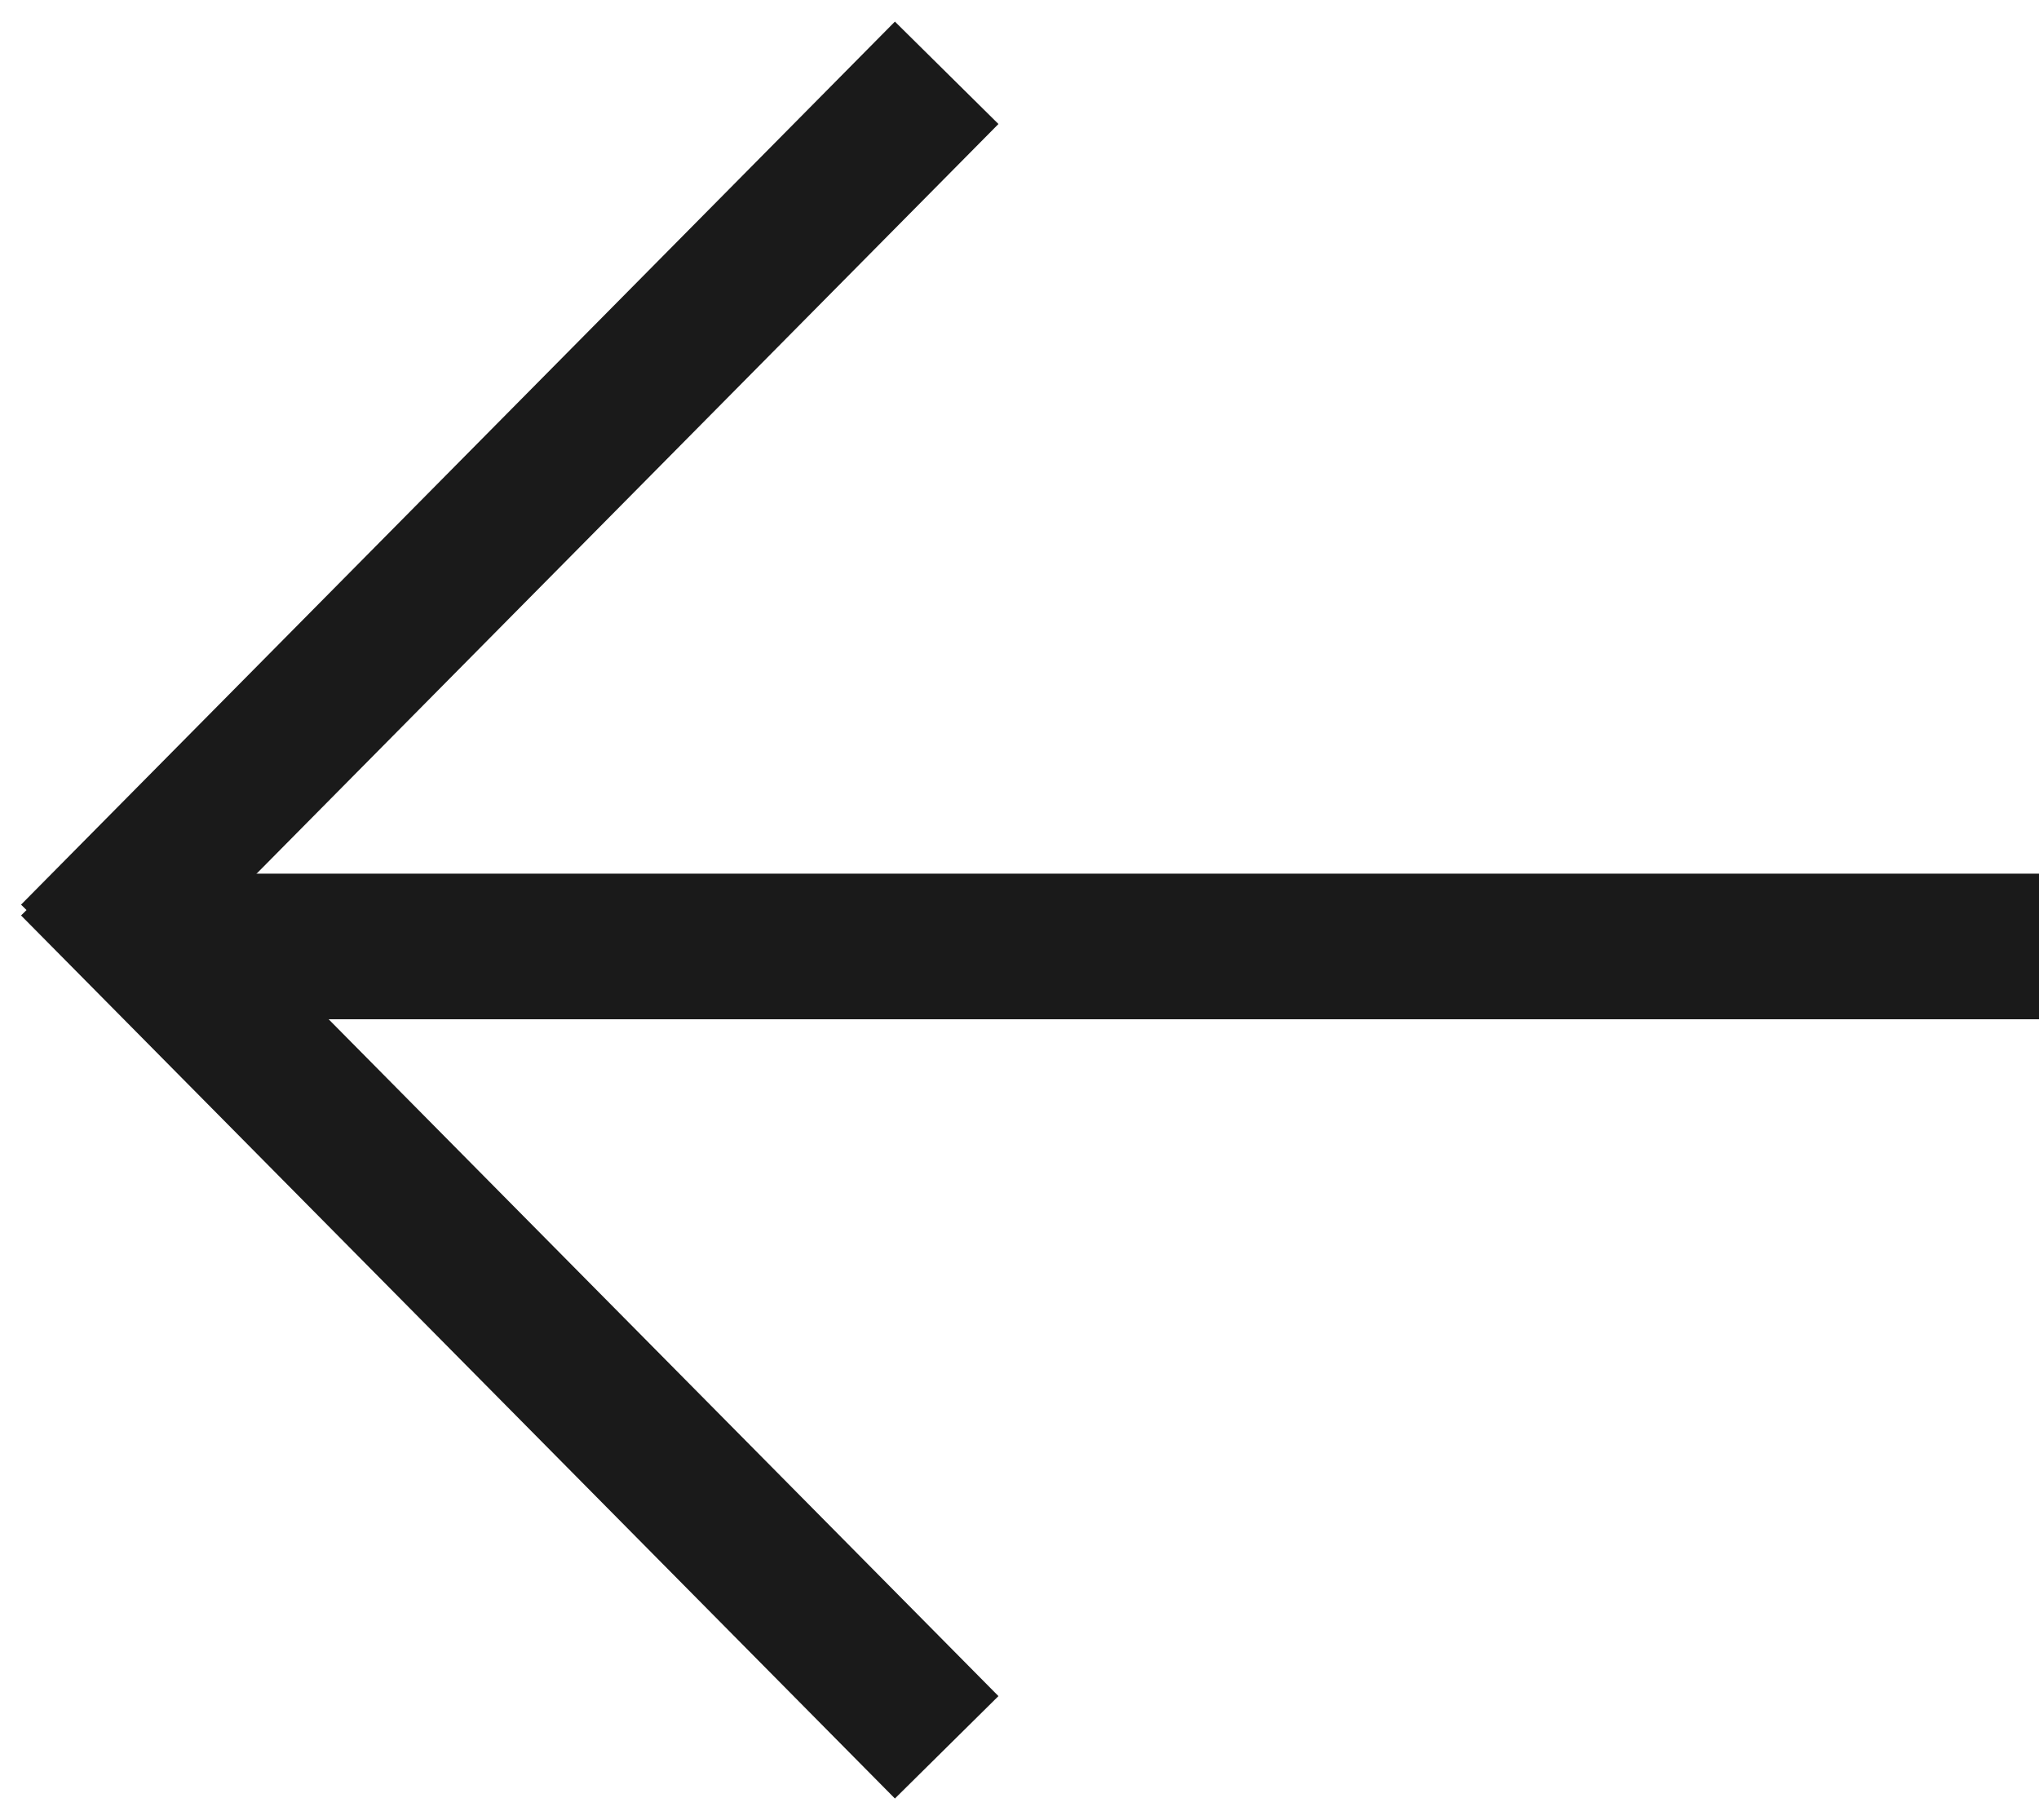
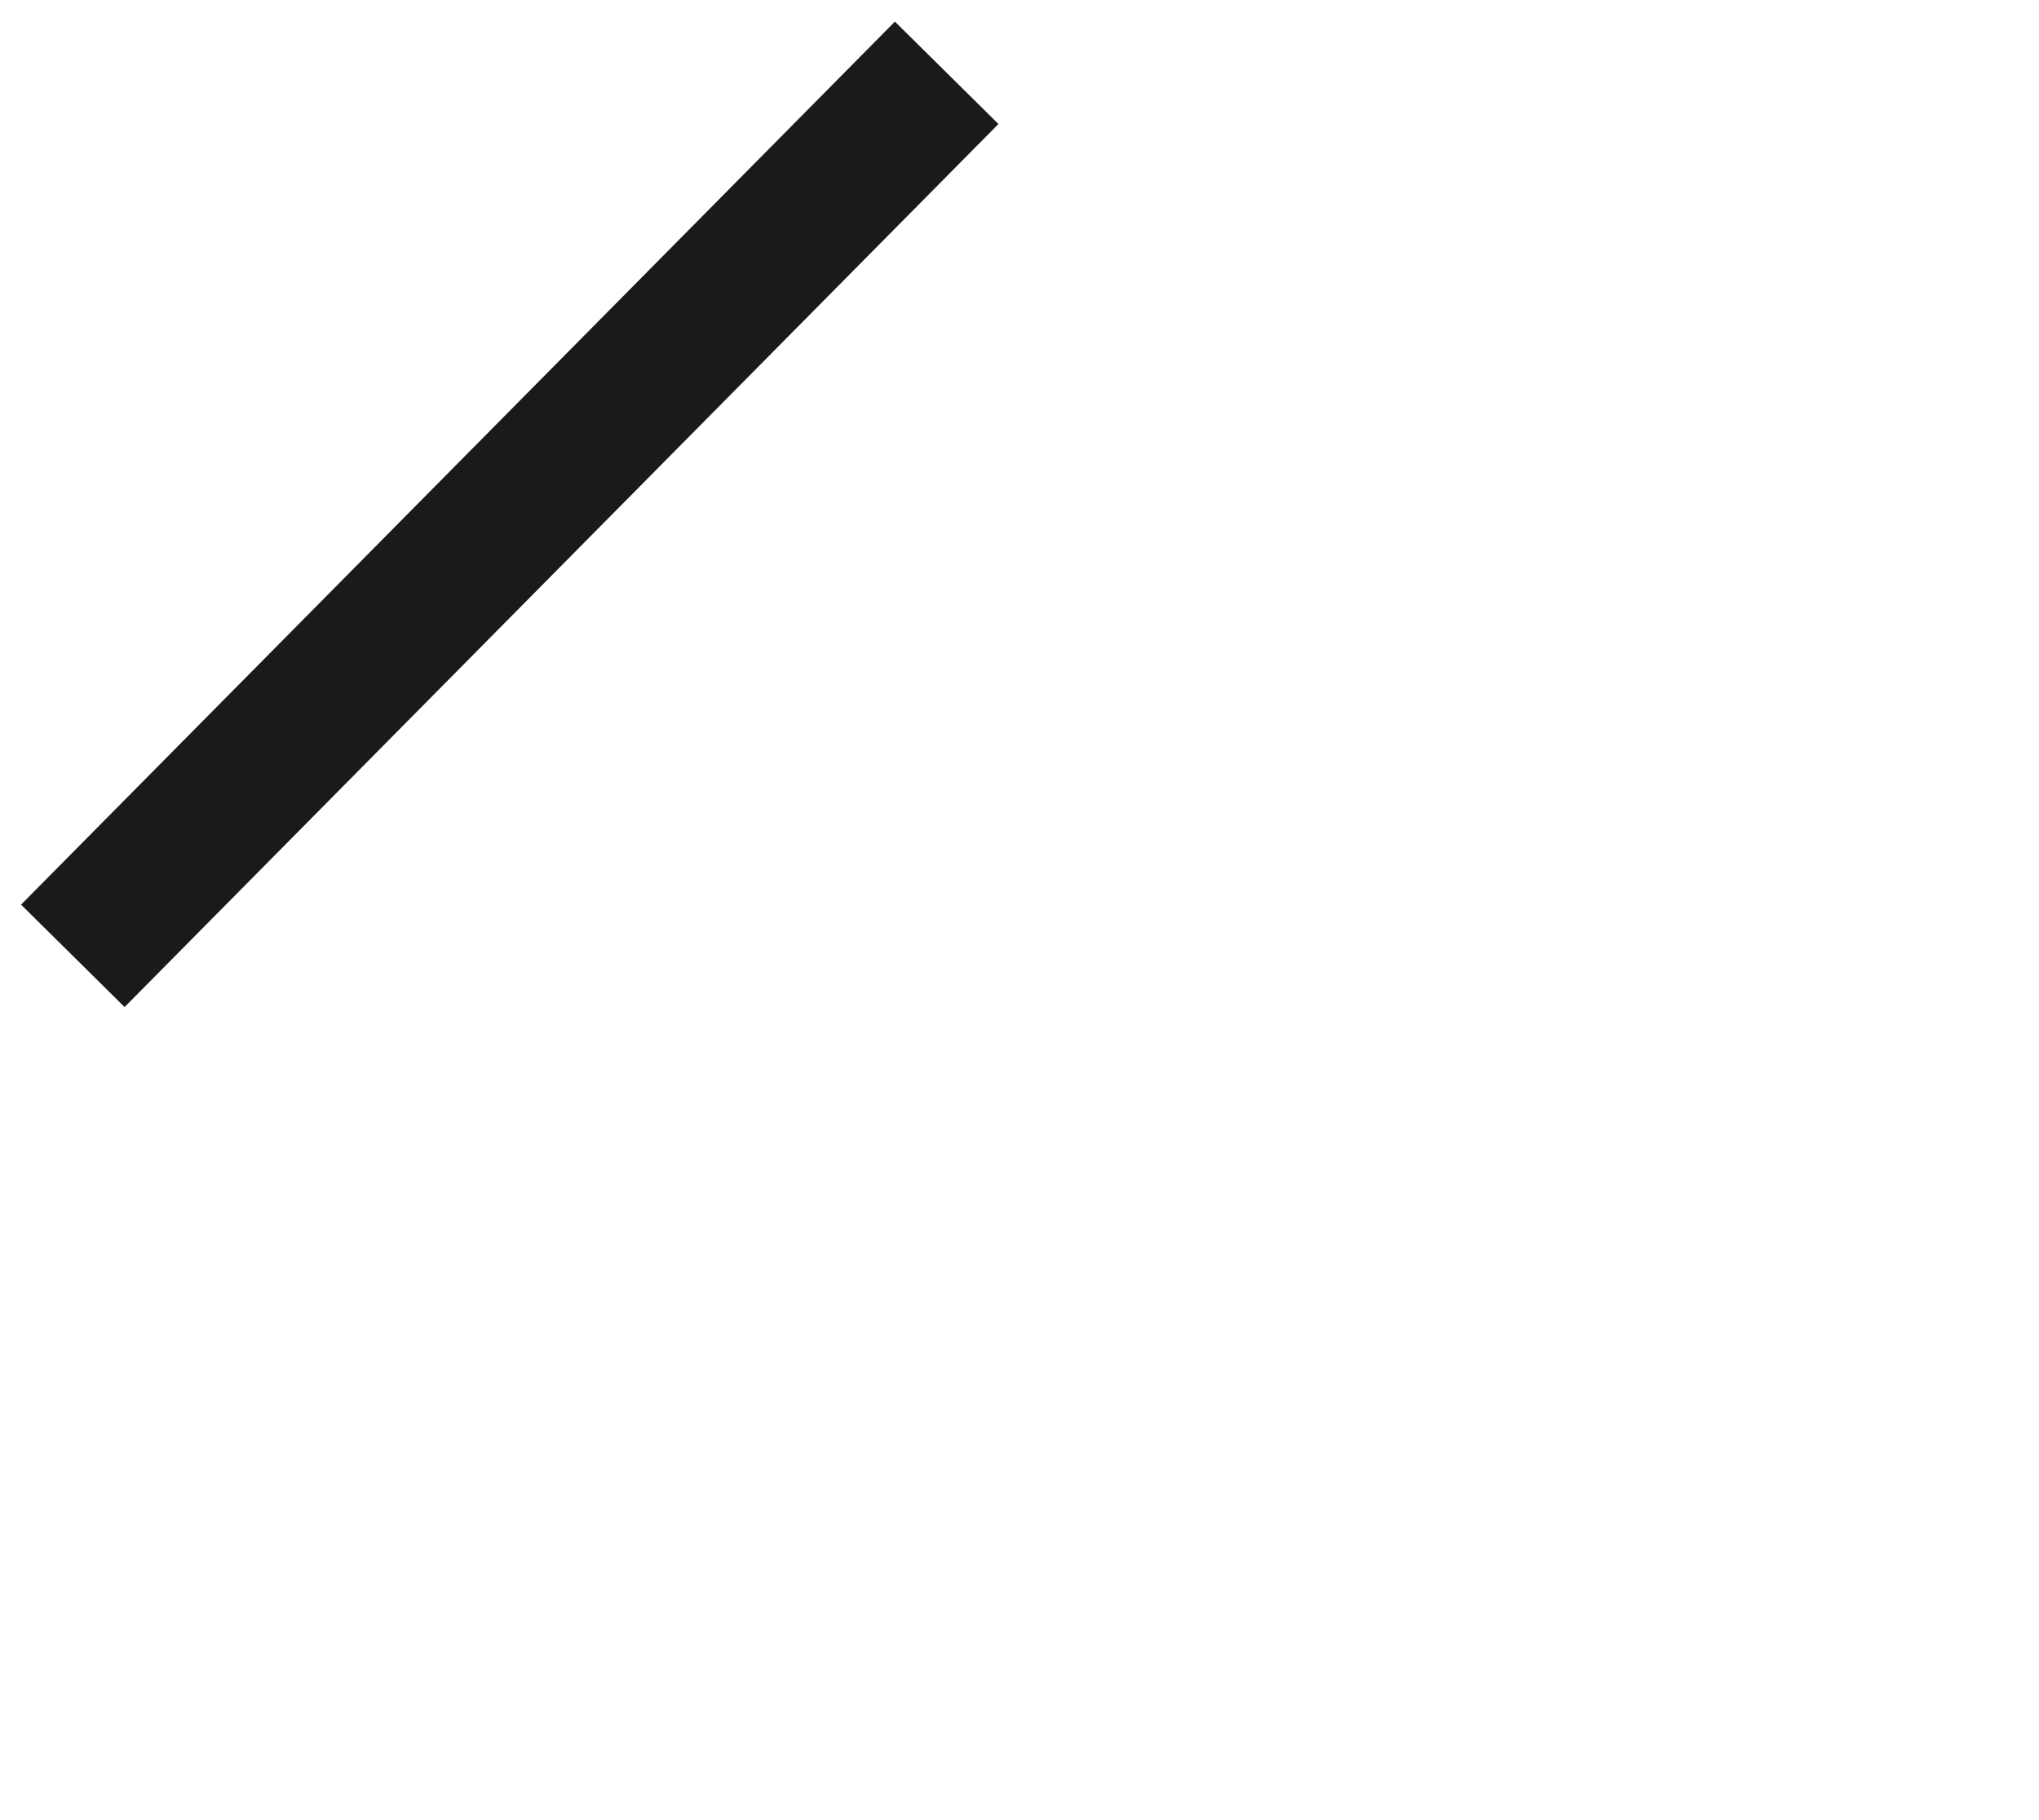
<svg xmlns="http://www.w3.org/2000/svg" width="28" height="25" viewBox="0 0 28 25" fill="none">
-   <path d="M13 24L1 11.871M1 13.129L13 1" stroke="#1A1A1A" stroke-width="2" />
-   <path d="M2 13H28" stroke="#1A1A1A" stroke-width="2" />
+   <path d="M13 24M1 13.129L13 1" stroke="#1A1A1A" stroke-width="2" />
</svg>